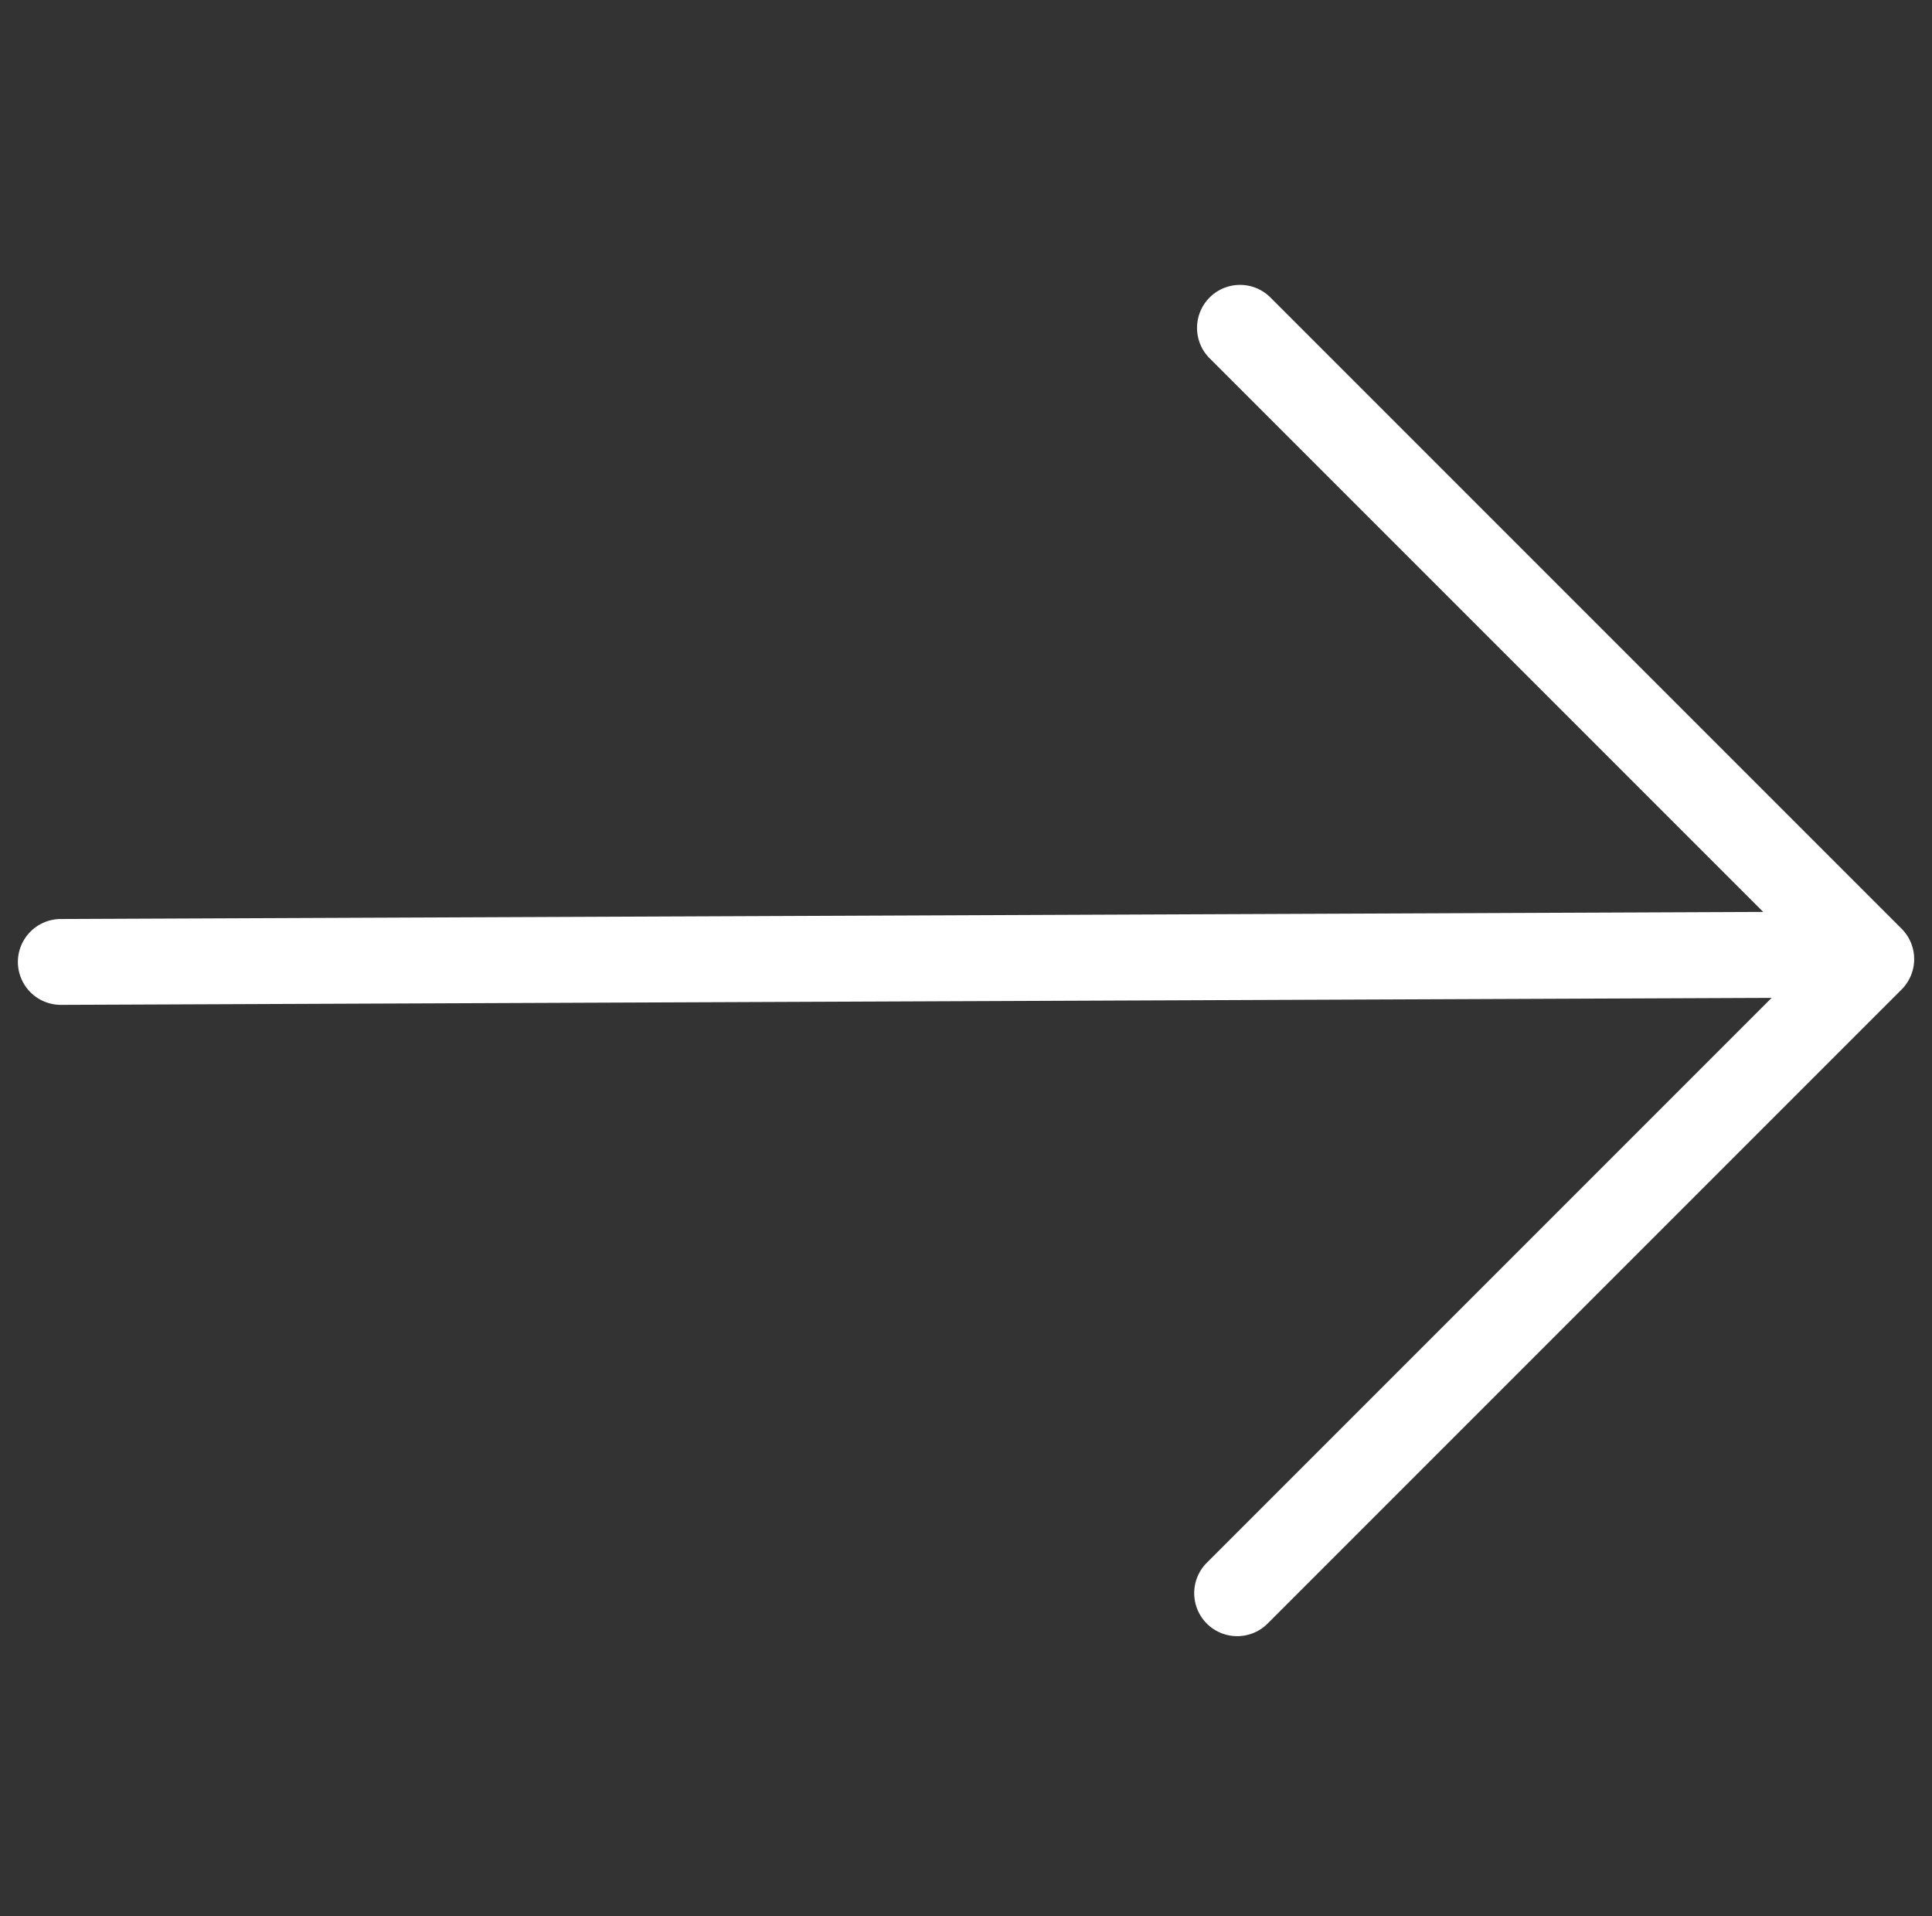
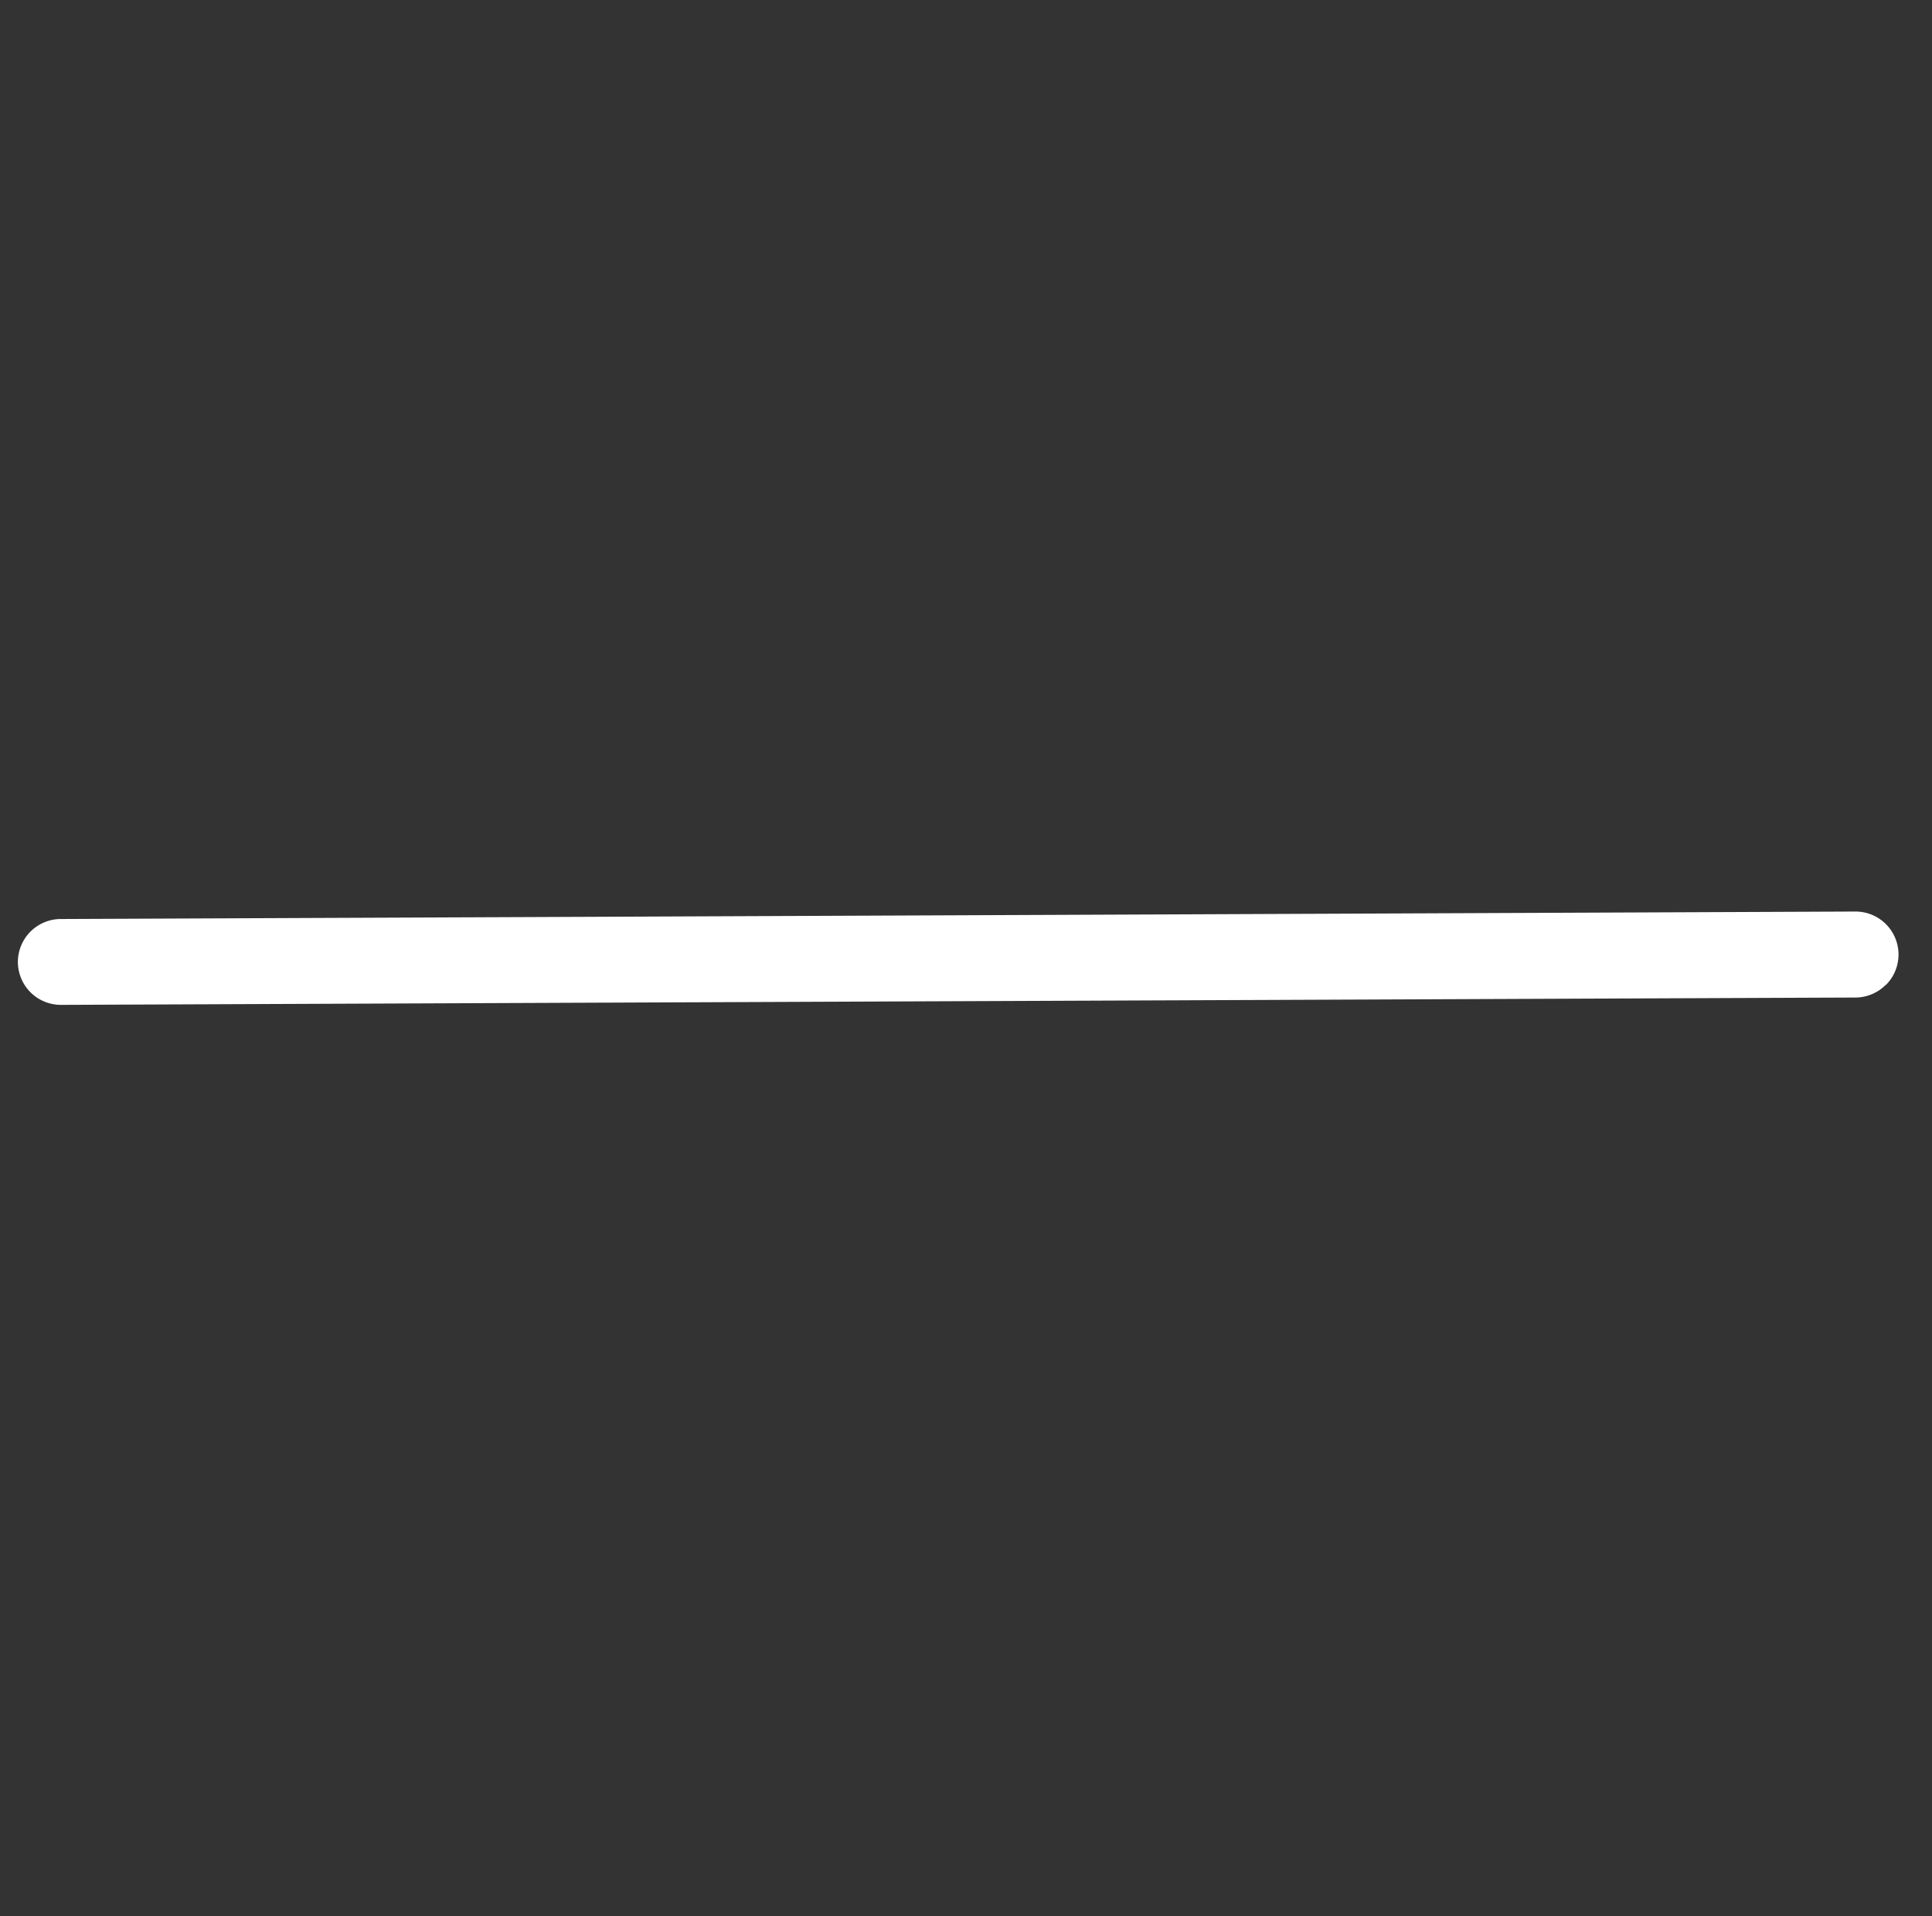
<svg xmlns="http://www.w3.org/2000/svg" width="38.193" height="37.878" viewBox="0 0 38.193 37.878">
  <rect x="0" y="0" width="38.193" height="37.878" fill="#333333" stroke="none" />
  <g id="Gruppe_1236" data-name="Gruppe 1236" transform="translate(-422.66 -561.874)">
-     <path fill="#fff" id="Pfad_150" data-name="Pfad 150" d="M17.724,18.495H0a.85.85,0,0,1-.85-.85.85.85,0,0,1,.85-.85H16.874V0a.85.85,0,0,1,.85-.85.85.85,0,0,1,.85.85V17.645A.85.85,0,0,1,17.724,18.495Z" transform="translate(434.641 580.888) rotate(-45)" />
    <path fill="#fff" id="Pfad_151" data-name="Pfad 151" d="M25.189,25.83a.847.847,0,0,1-.6-.246L-.6.6A.85.85,0,0,1-.6-.6.85.85,0,0,1,.6-.6l25.189,24.98a.85.85,0,0,1-.6,1.454Z" transform="translate(423.862 580.888) rotate(-45)" />
  </g>
</svg>